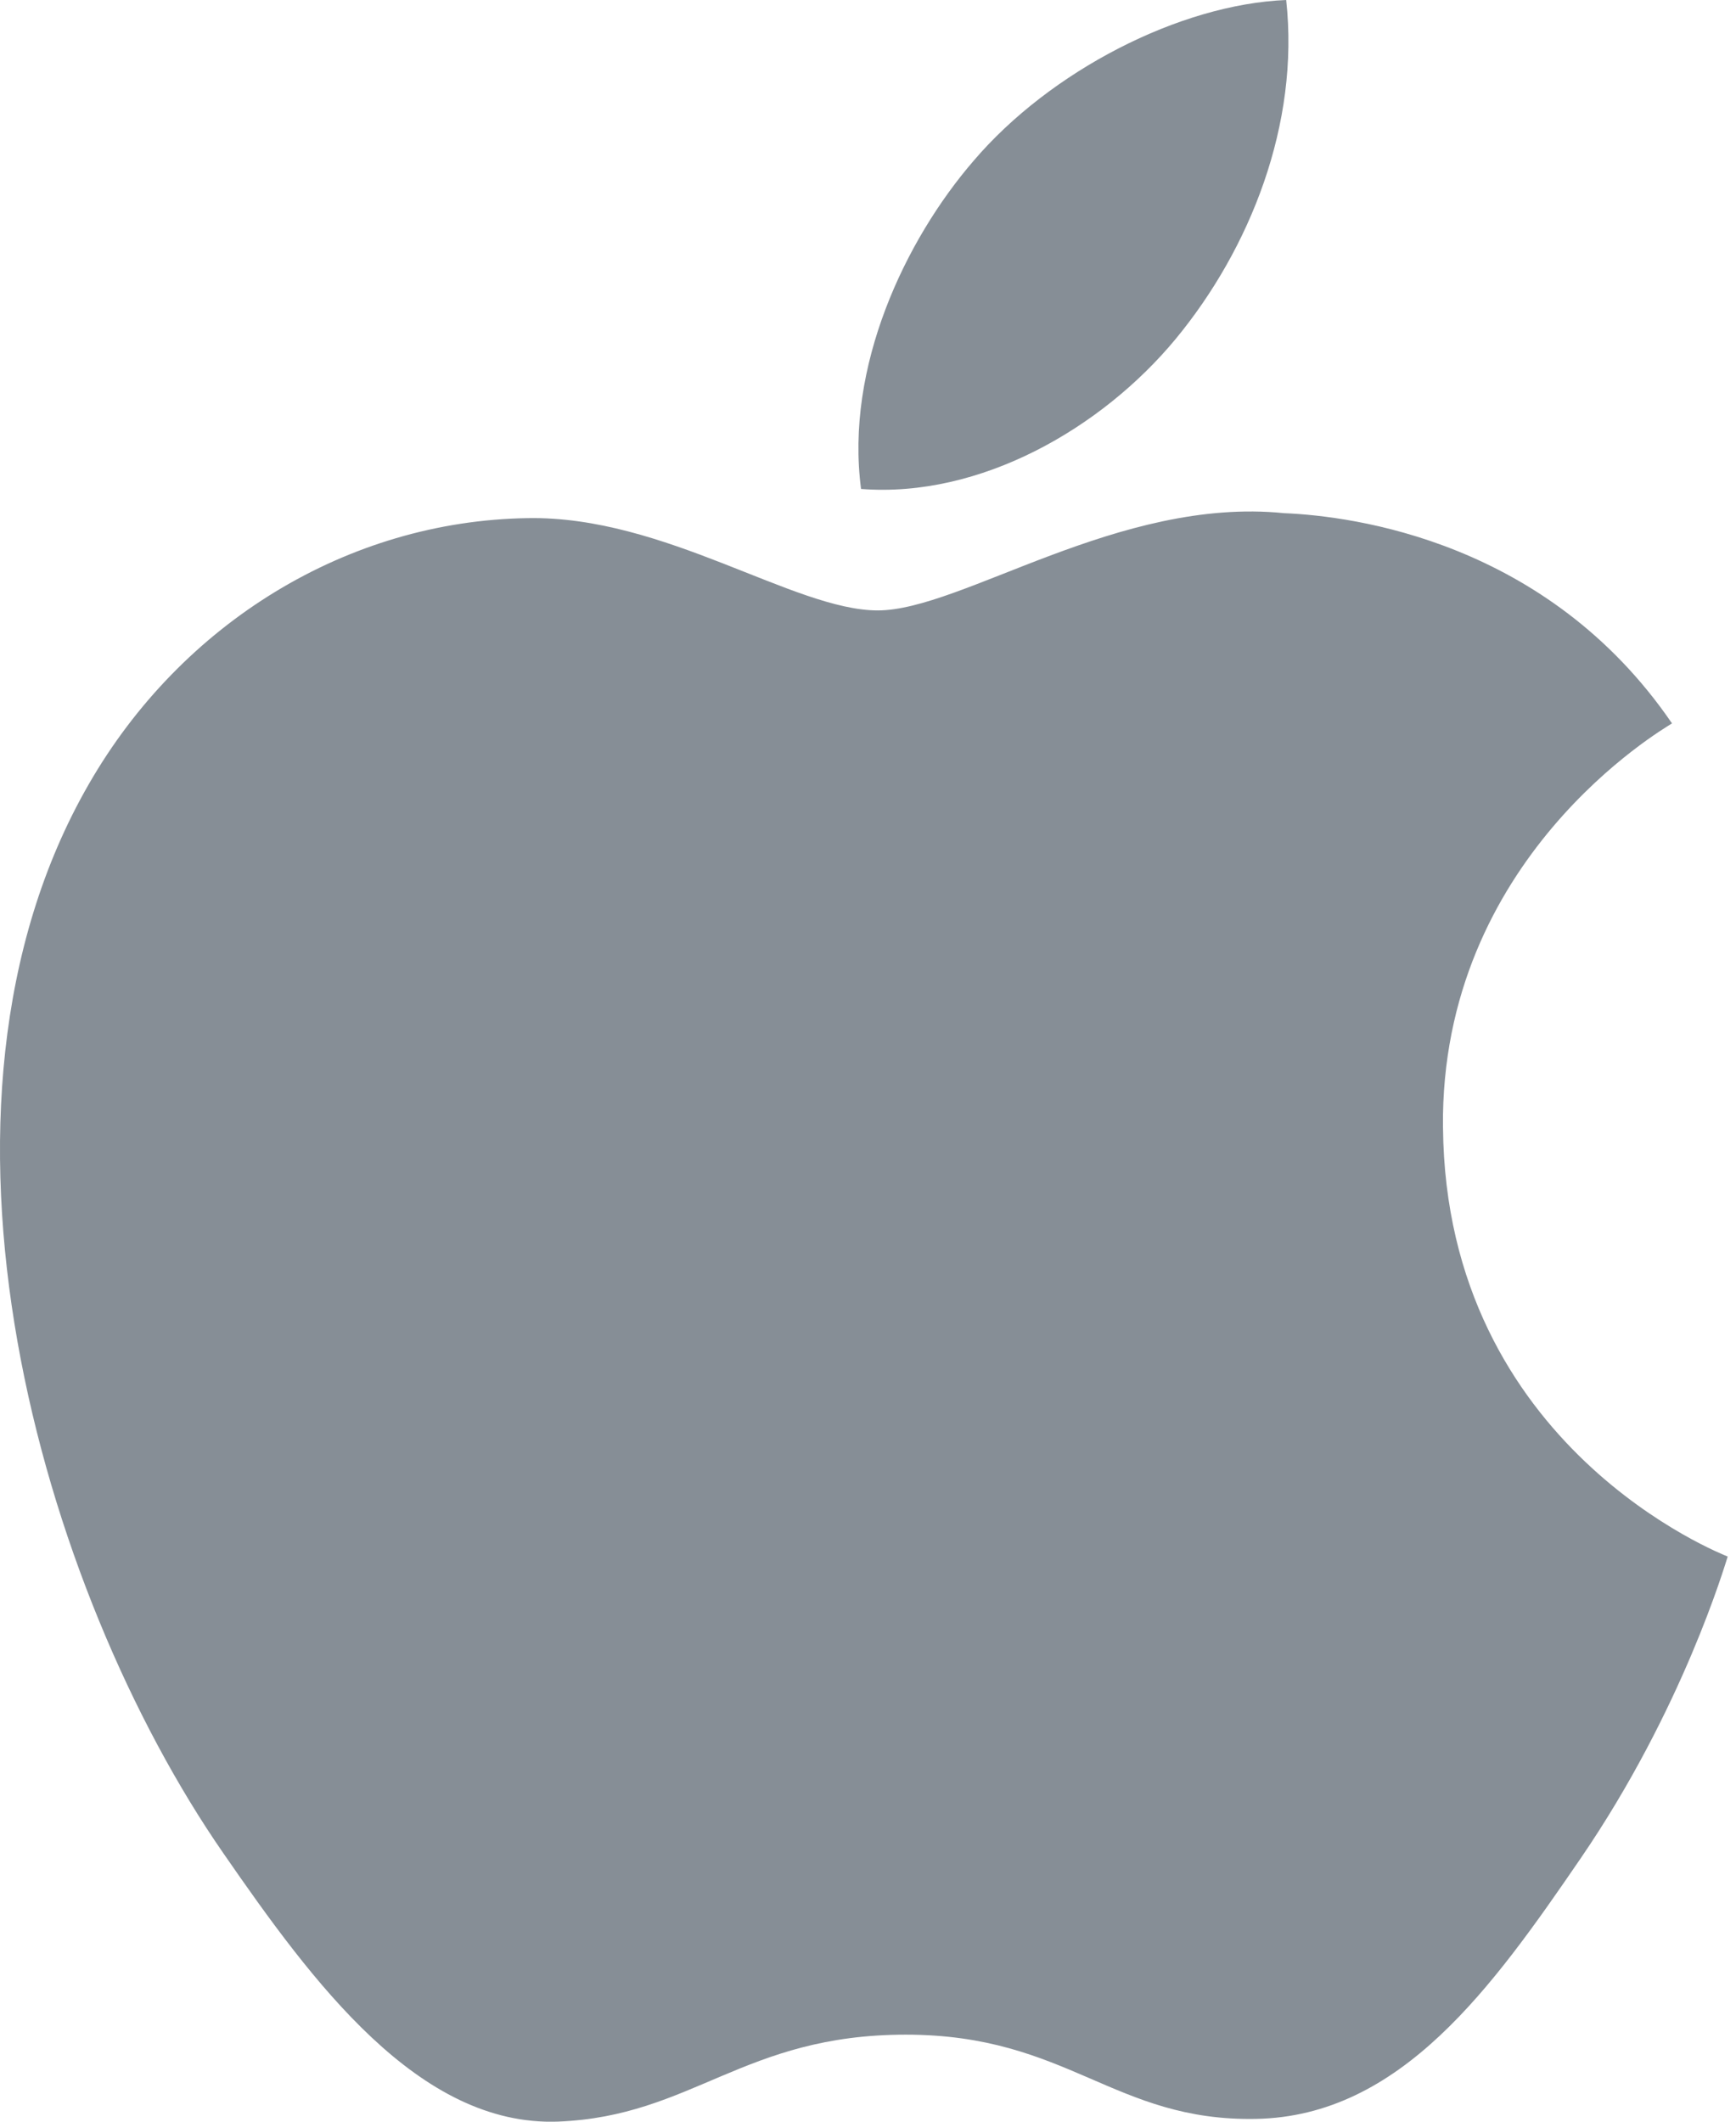
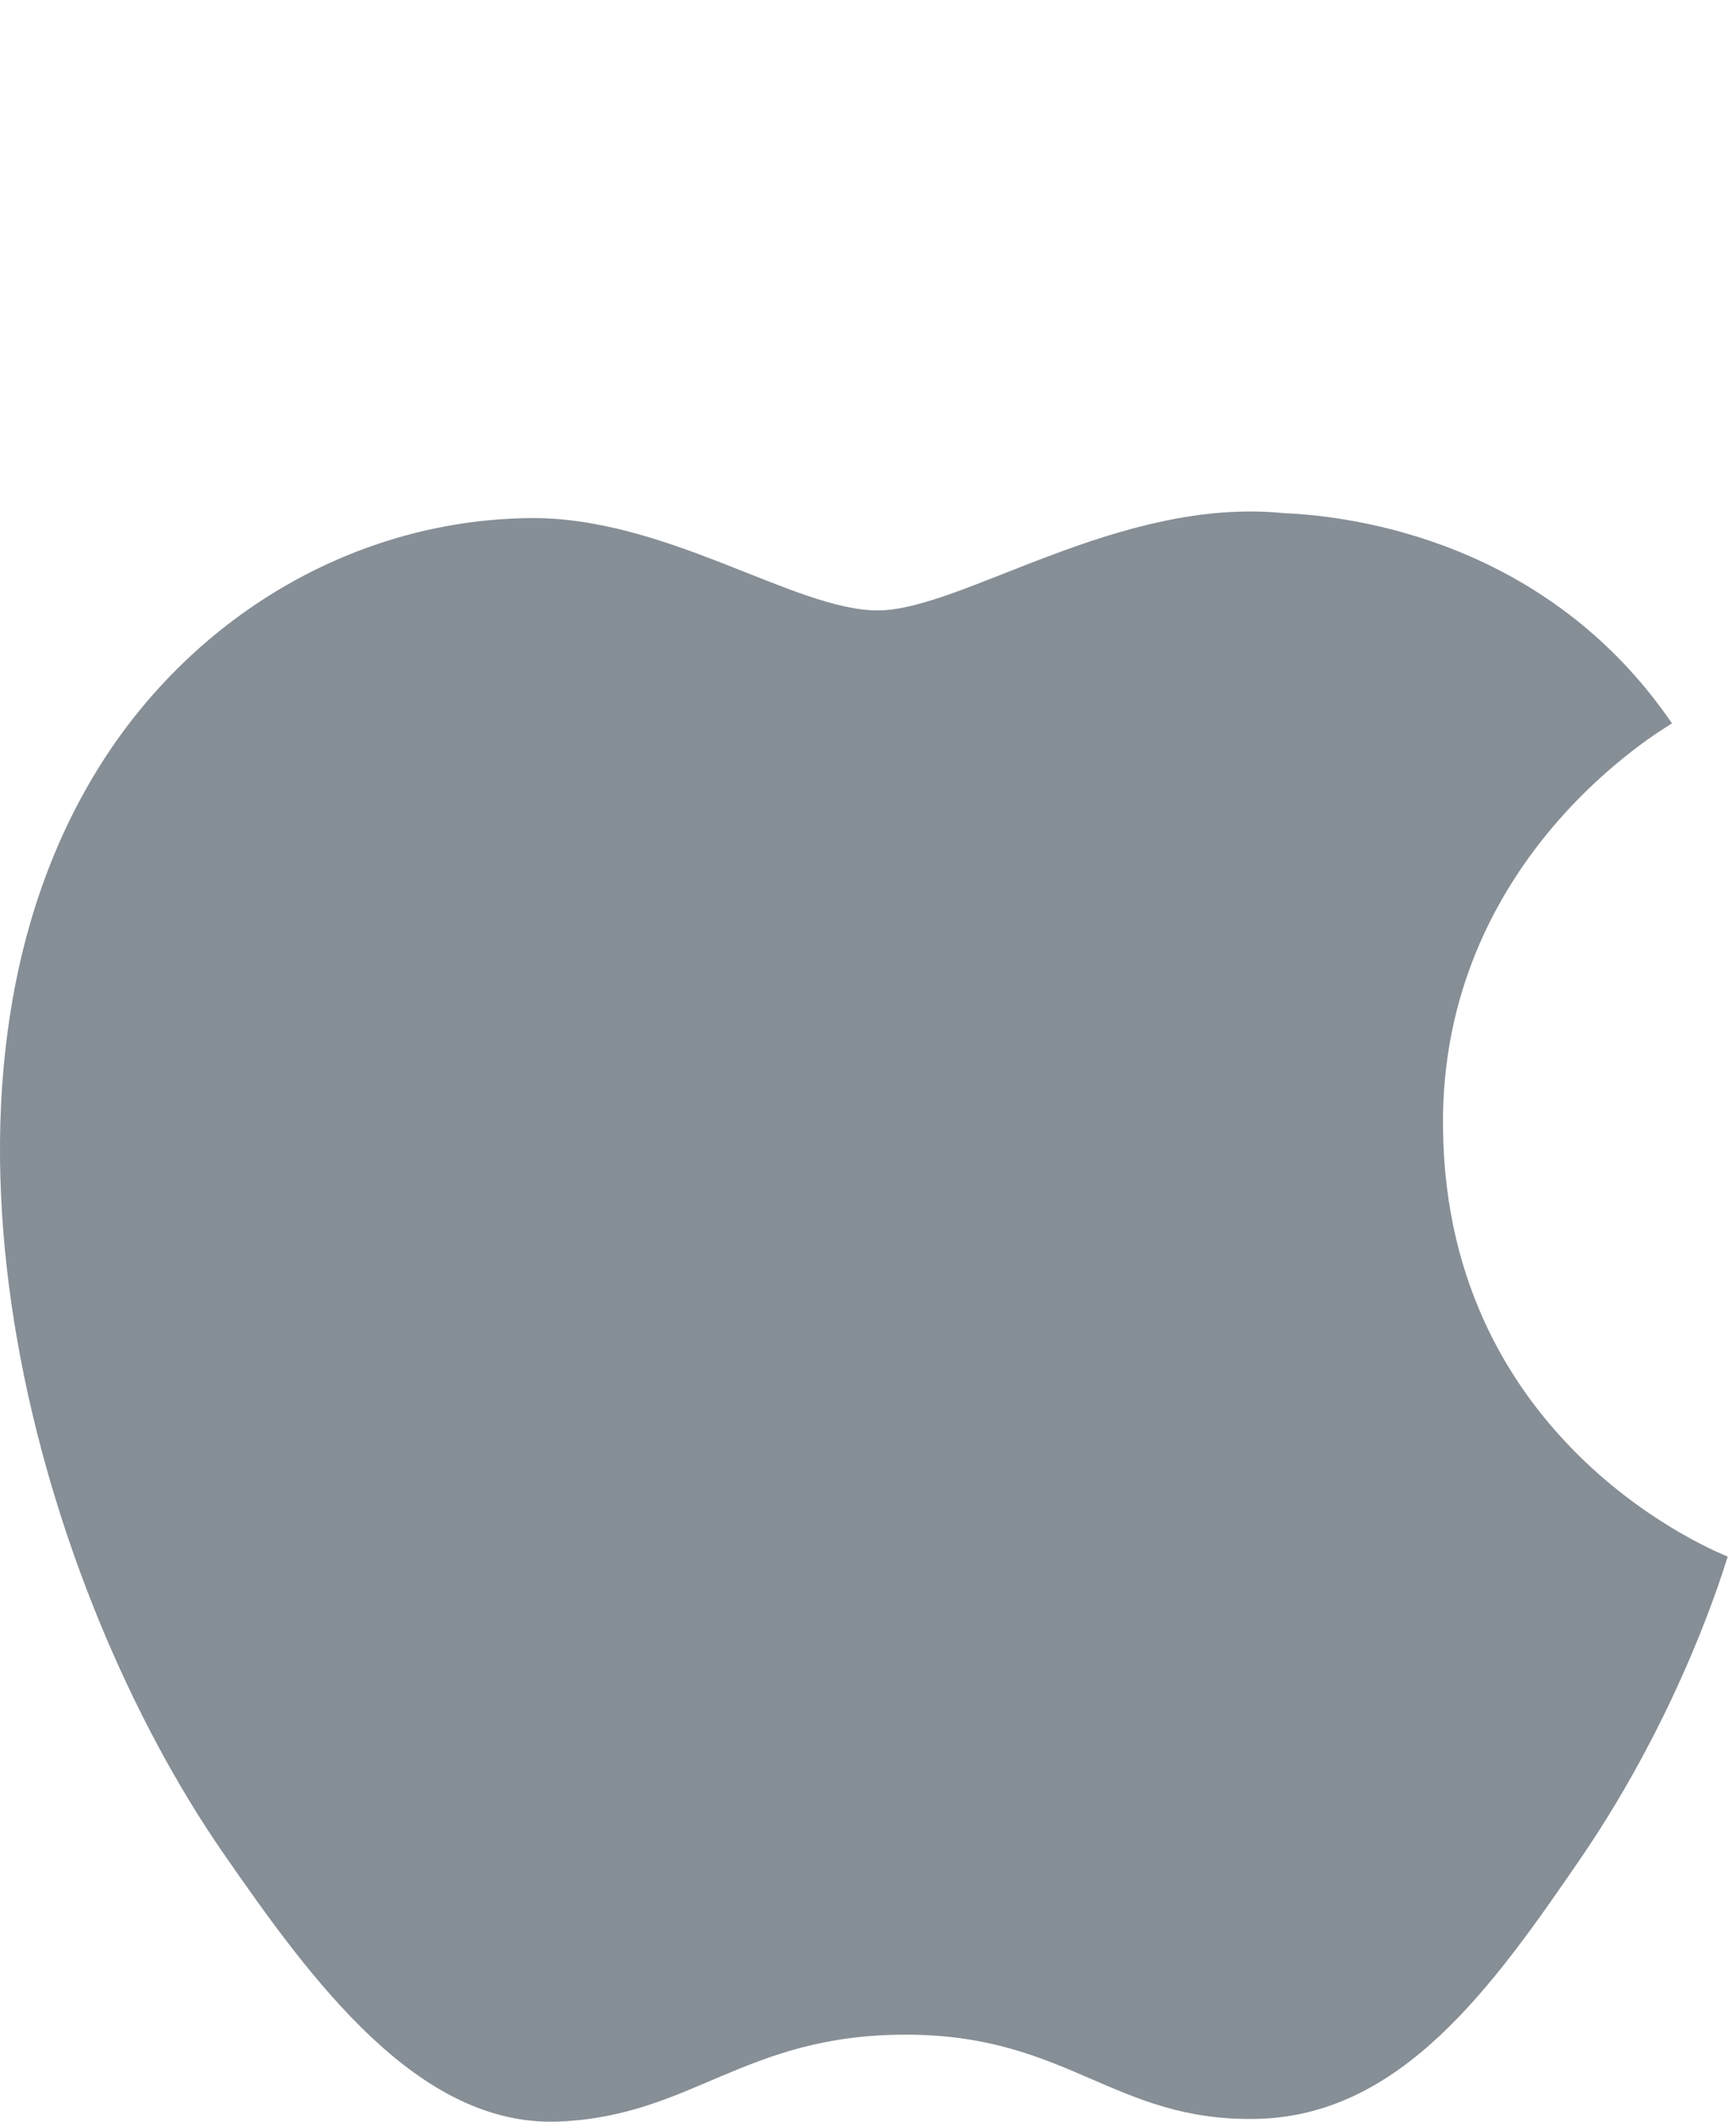
<svg xmlns="http://www.w3.org/2000/svg" height="44" viewBox="0 0 36 44" width="36">
-   <path d="m24.383 7.026c1.536-1.863 2.572-4.448 2.289-7.026-2.212.09-4.893 1.473-6.48 3.332-1.424 1.649-2.67 4.281-2.336 6.808 2.469.193 4.99-1.255 6.527-3.114m5.54 16.353c-.056-5.572 4.544-8.245 4.75-8.377-2.584-3.782-6.611-4.3-8.045-4.36-3.426-.347-6.686 2.017-8.425 2.017-1.735 0-4.418-1.966-7.26-1.914-3.735.056-7.178 2.172-9.101 5.516-3.88 6.733-.994 16.708 2.788 22.169 1.848 2.673 4.052 5.675 6.945 5.568 2.786-.111 3.84-1.803 7.208-1.803 3.368 0 4.315 1.803 7.264 1.747 2.998-.056 4.898-2.724 6.733-5.405 2.122-3.101 2.996-6.103 3.048-6.257-.067-.031-5.846-2.245-5.904-8.9" fill="#868e96" fill-rule="evenodd" transform="" />
+   <path d="m24.383 7.026m5.54 16.353c-.056-5.572 4.544-8.245 4.75-8.377-2.584-3.782-6.611-4.3-8.045-4.36-3.426-.347-6.686 2.017-8.425 2.017-1.735 0-4.418-1.966-7.26-1.914-3.735.056-7.178 2.172-9.101 5.516-3.88 6.733-.994 16.708 2.788 22.169 1.848 2.673 4.052 5.675 6.945 5.568 2.786-.111 3.84-1.803 7.208-1.803 3.368 0 4.315 1.803 7.264 1.747 2.998-.056 4.898-2.724 6.733-5.405 2.122-3.101 2.996-6.103 3.048-6.257-.067-.031-5.846-2.245-5.904-8.9" fill="#868e96" fill-rule="evenodd" transform="" />
</svg>